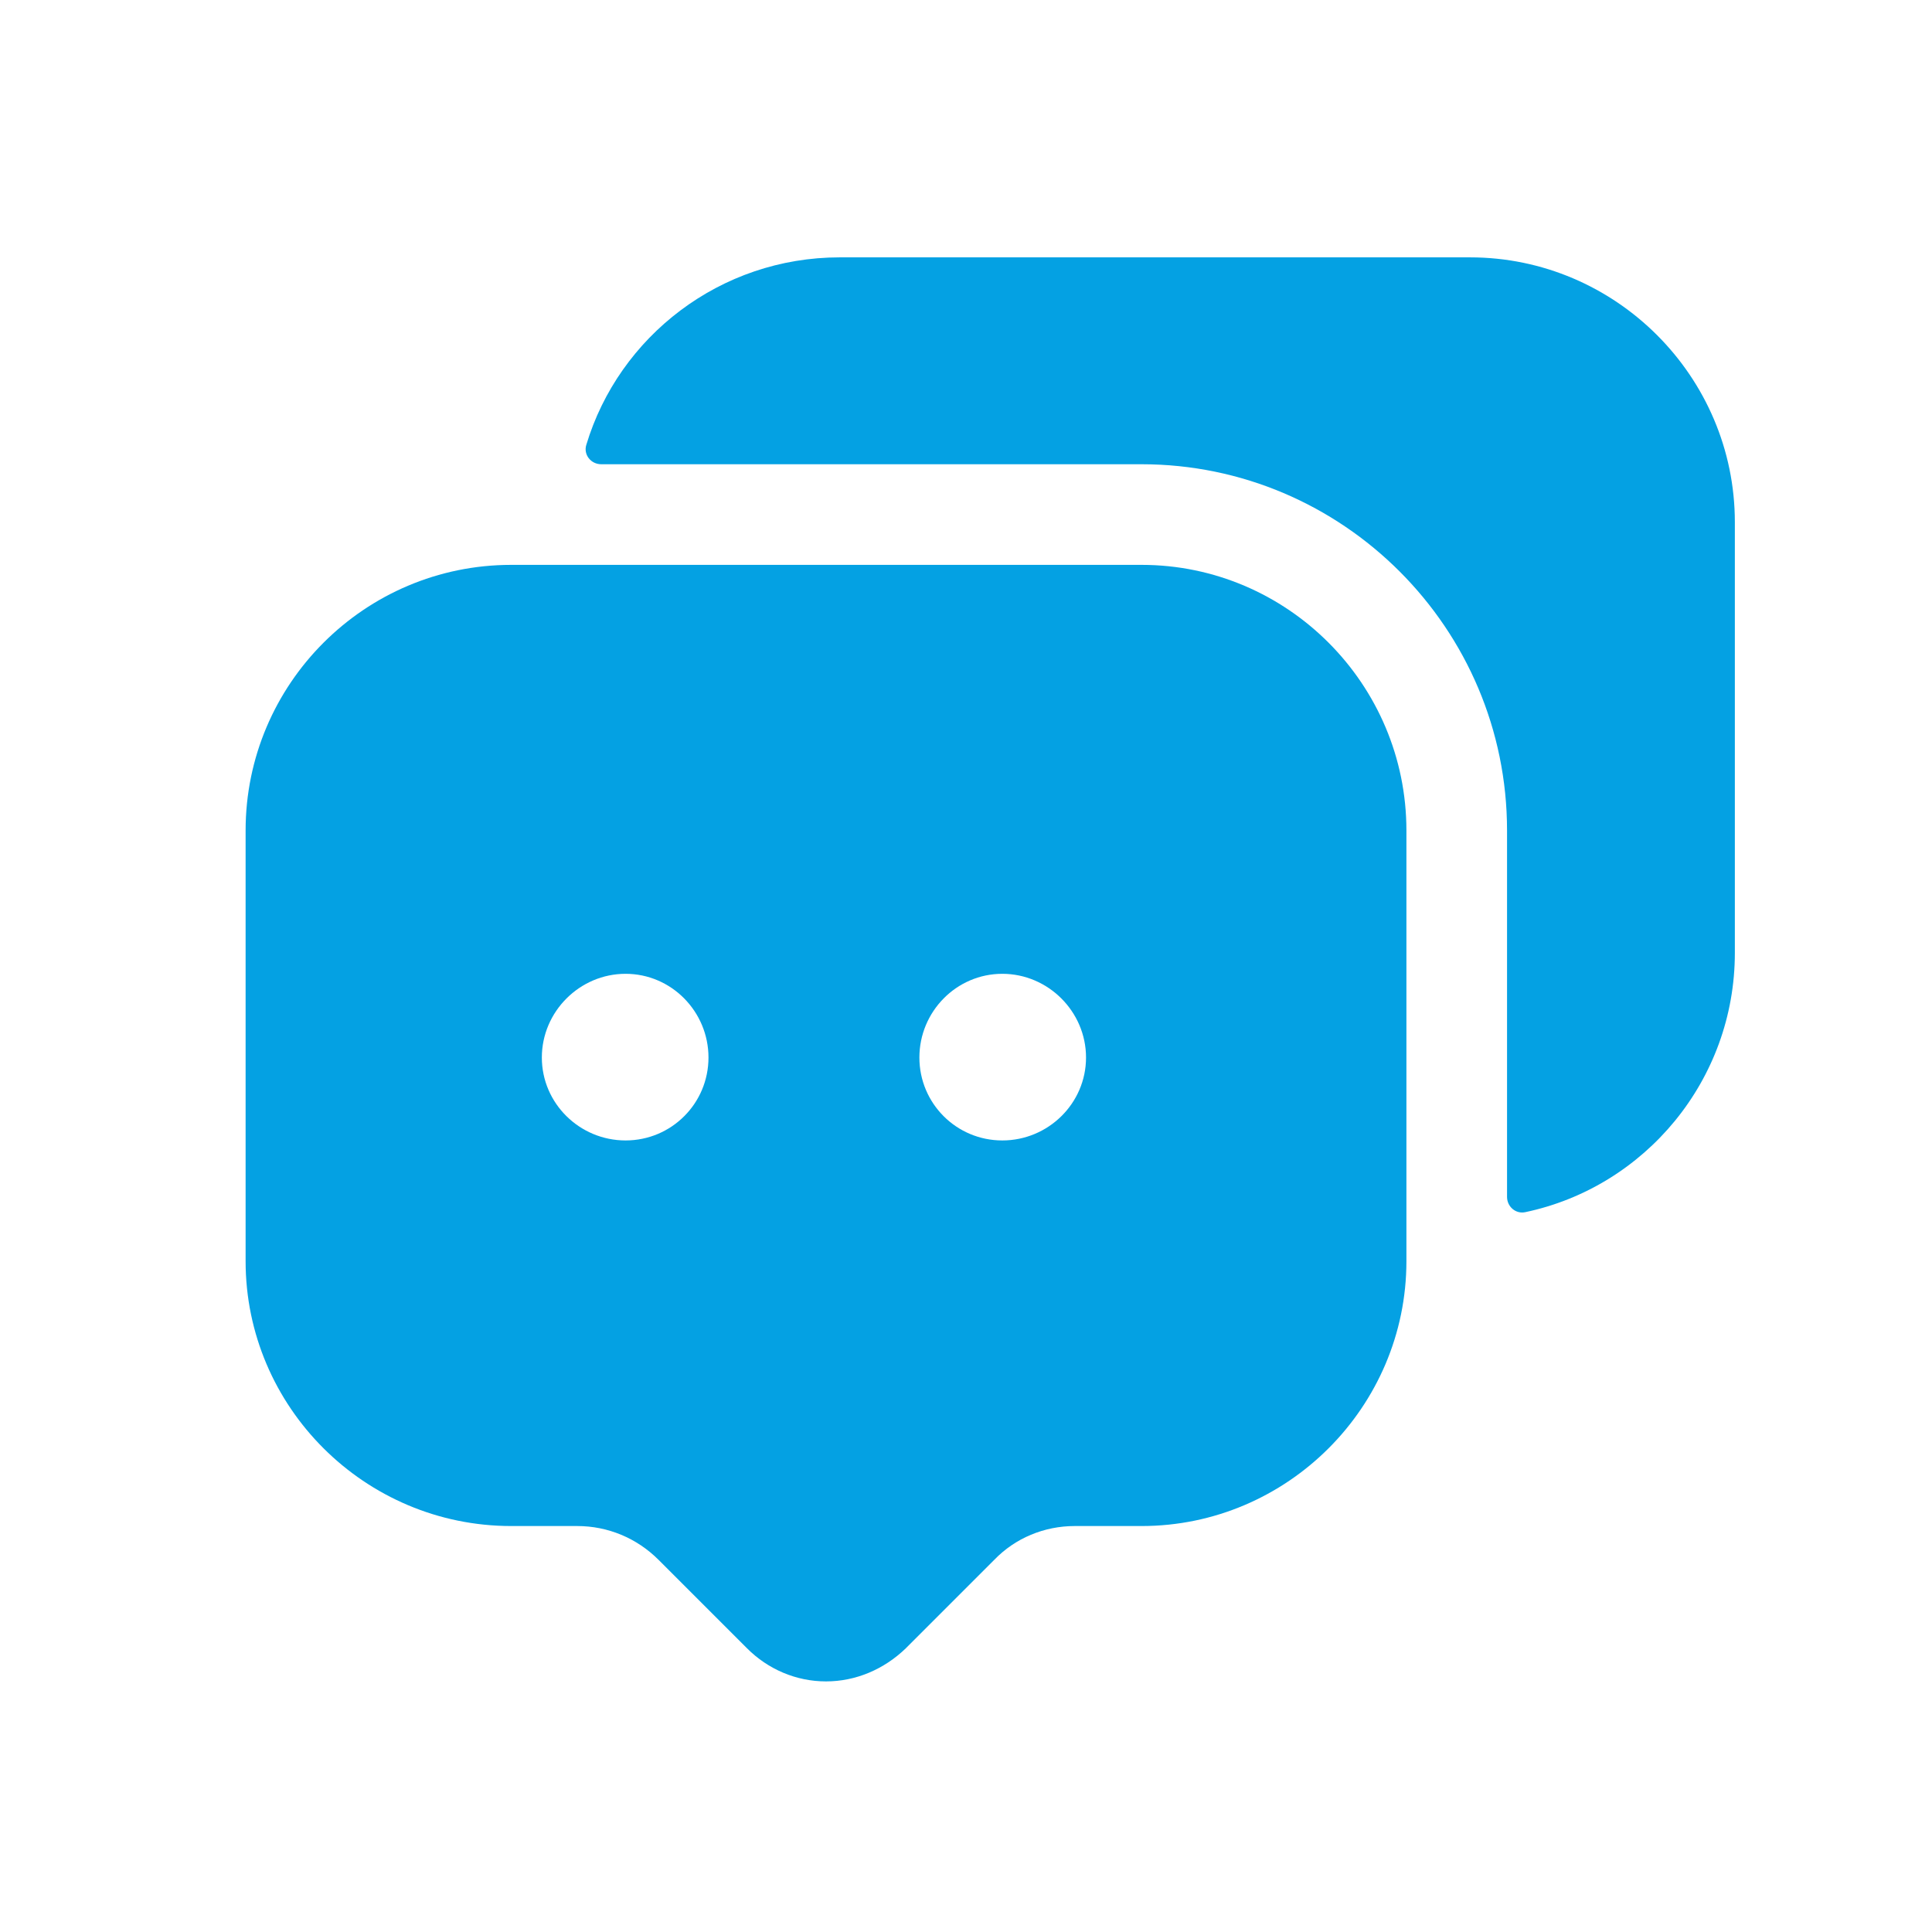
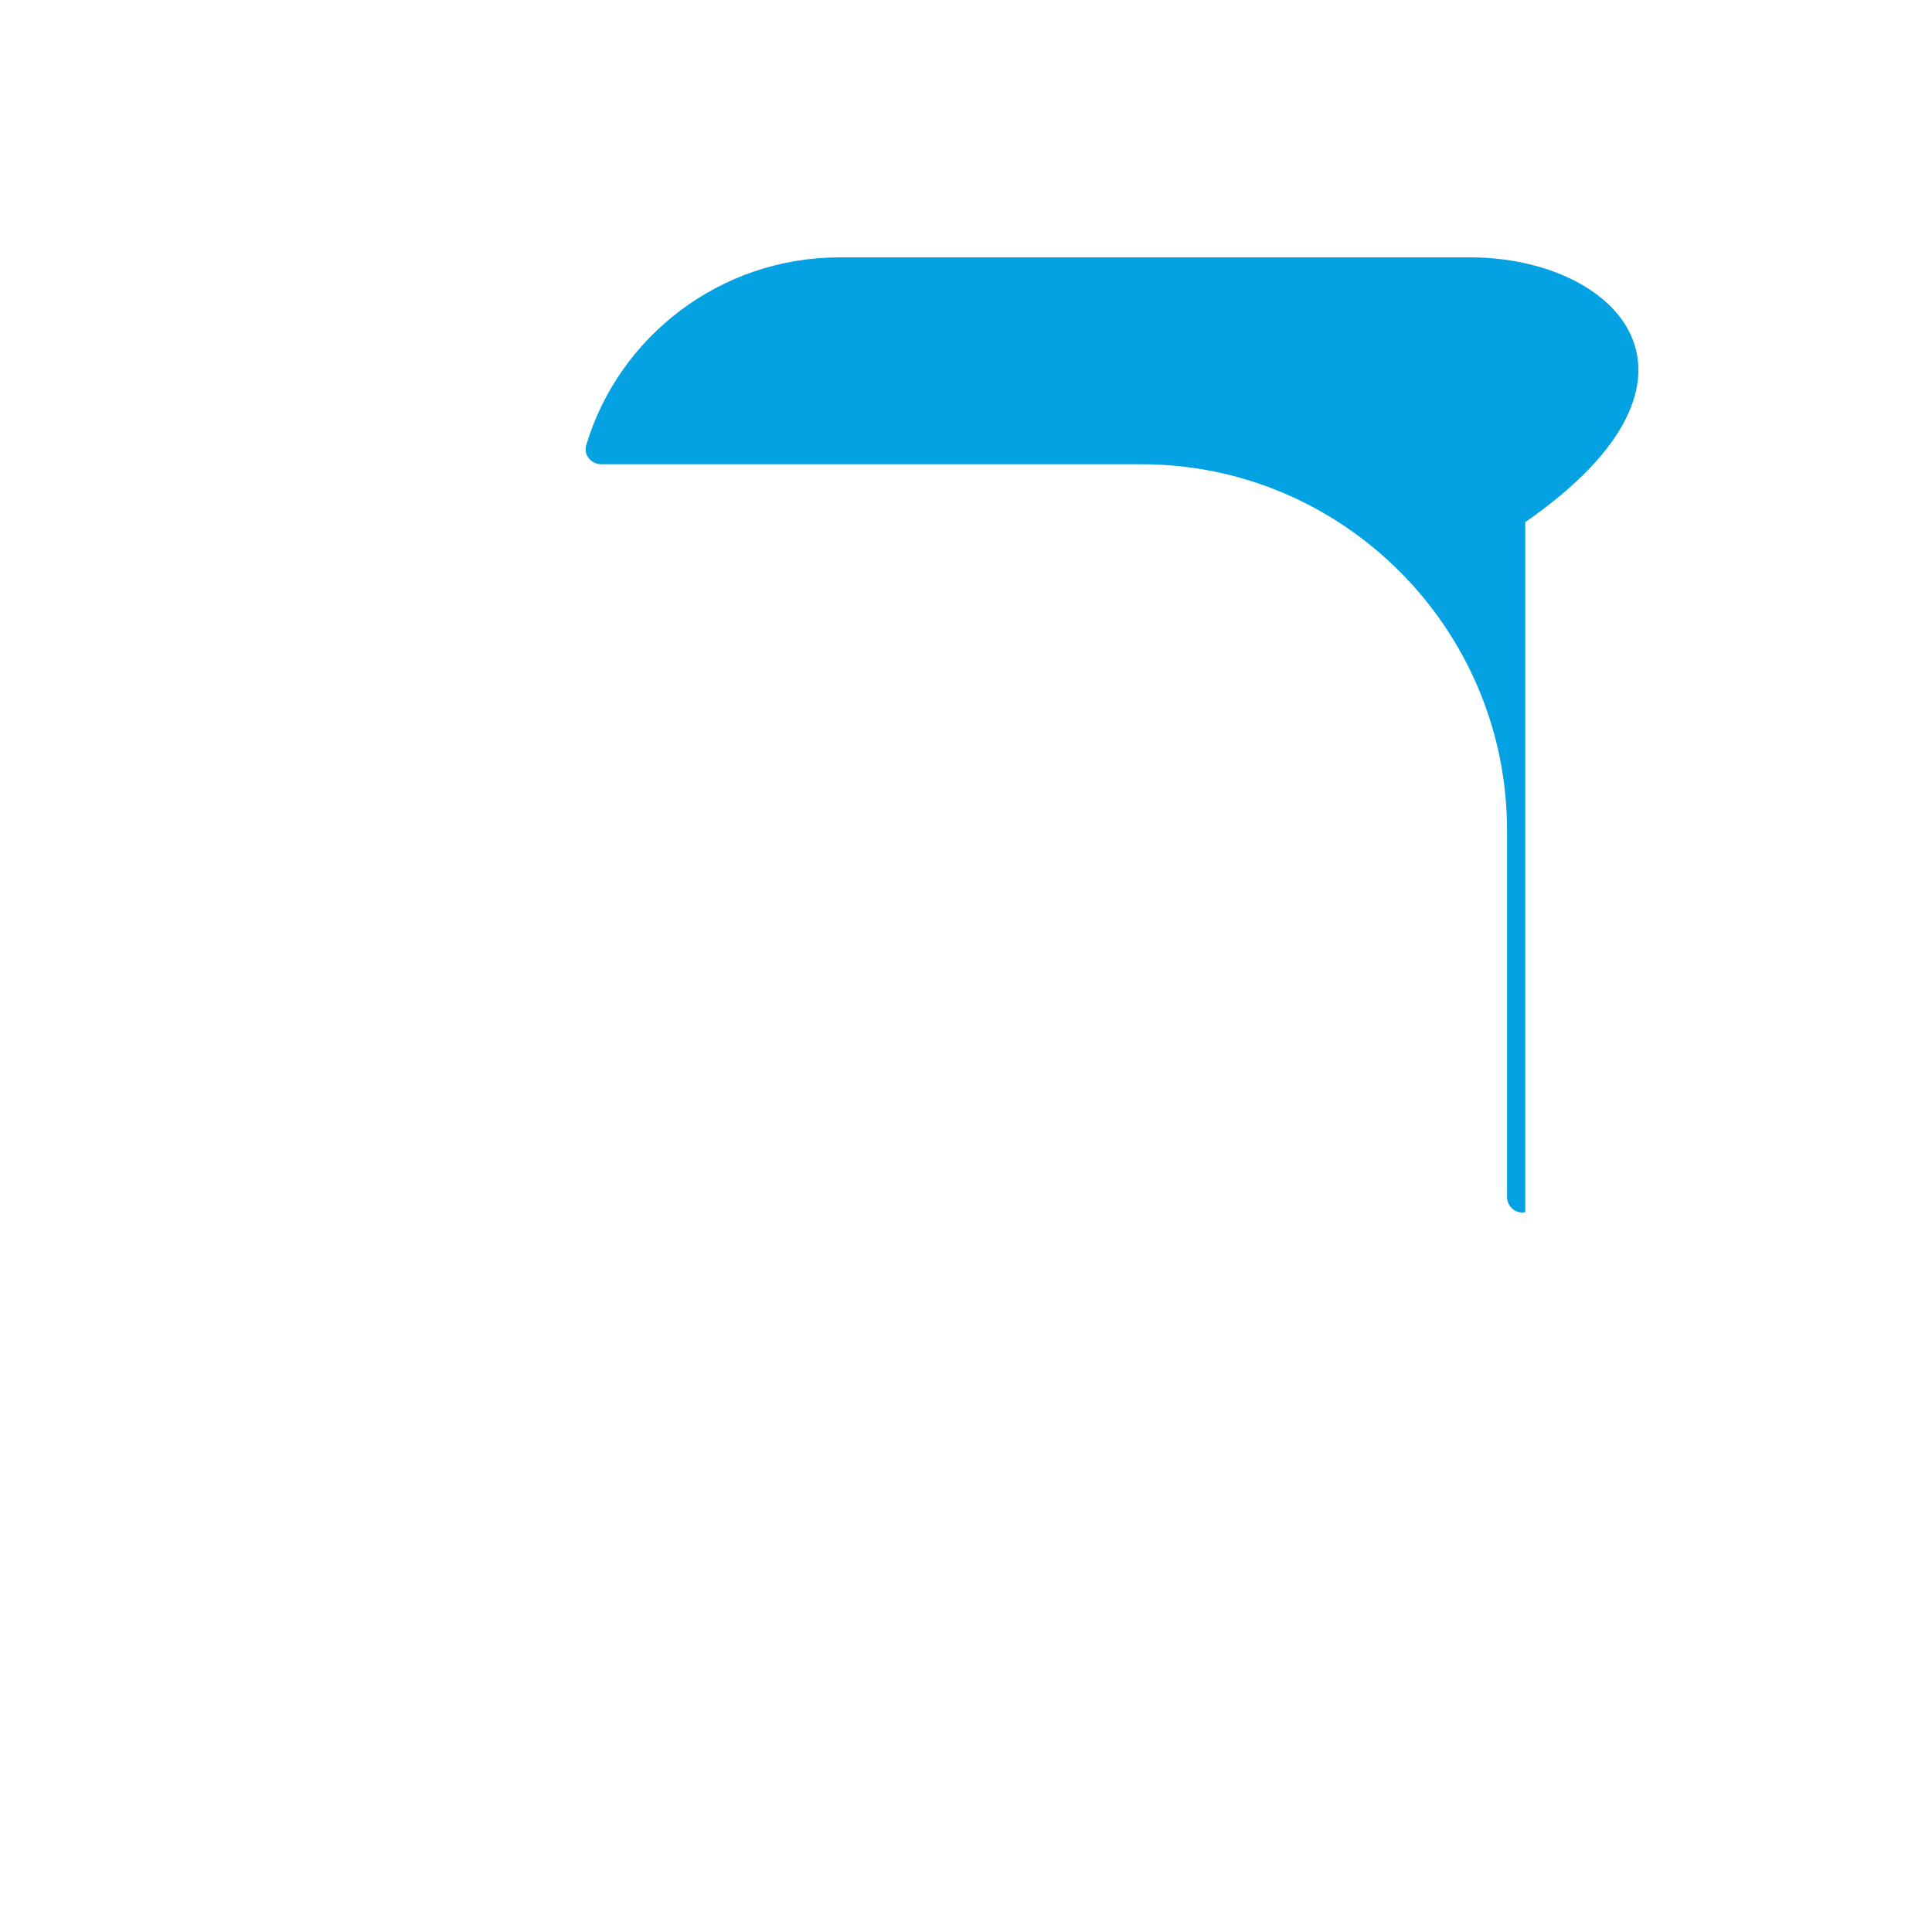
<svg xmlns="http://www.w3.org/2000/svg" width="24" height="24" viewBox="0 0 24 24" fill="none">
-   <path fill-rule="evenodd" clip-rule="evenodd" d="M18.261 3.197H10.431C8.948 3.197 7.688 4.179 7.283 5.527C7.246 5.649 7.341 5.767 7.469 5.767H14.181C16.681 5.767 18.721 7.807 18.721 10.317V14.868C18.721 14.989 18.828 15.083 18.947 15.058C20.435 14.745 21.551 13.418 21.551 11.837V6.487C21.551 4.677 20.071 3.197 18.261 3.197Z" fill="#04a1e3" />
-   <path fill-rule="evenodd" clip-rule="evenodd" d="M12.451 14.167C11.881 14.167 11.421 13.707 11.421 13.137C11.421 12.567 11.881 12.097 12.451 12.097C13.021 12.097 13.491 12.567 13.491 13.137C13.491 13.707 13.021 14.167 12.451 14.167ZM7.771 14.167C7.201 14.167 6.731 13.707 6.731 13.137C6.731 12.567 7.201 12.097 7.771 12.097C8.341 12.097 8.801 12.567 8.801 13.137C8.801 13.707 8.341 14.167 7.771 14.167ZM14.181 7.017H6.351C4.531 7.017 3.051 8.497 3.051 10.317V15.667C3.051 17.477 4.531 18.957 6.351 18.957H7.171C7.551 18.957 7.911 19.107 8.181 19.377L9.281 20.477C9.541 20.737 9.891 20.887 10.261 20.887C10.631 20.887 10.981 20.737 11.251 20.477L12.351 19.377C12.611 19.107 12.971 18.957 13.351 18.957H14.181C15.991 18.957 17.471 17.477 17.471 15.667V10.317C17.471 8.497 15.991 7.017 14.181 7.017Z" fill="#04a1e3" />
+   <path fill-rule="evenodd" clip-rule="evenodd" d="M18.261 3.197H10.431C8.948 3.197 7.688 4.179 7.283 5.527C7.246 5.649 7.341 5.767 7.469 5.767H14.181C16.681 5.767 18.721 7.807 18.721 10.317V14.868C18.721 14.989 18.828 15.083 18.947 15.058V6.487C21.551 4.677 20.071 3.197 18.261 3.197Z" fill="#04a1e3" />
</svg>